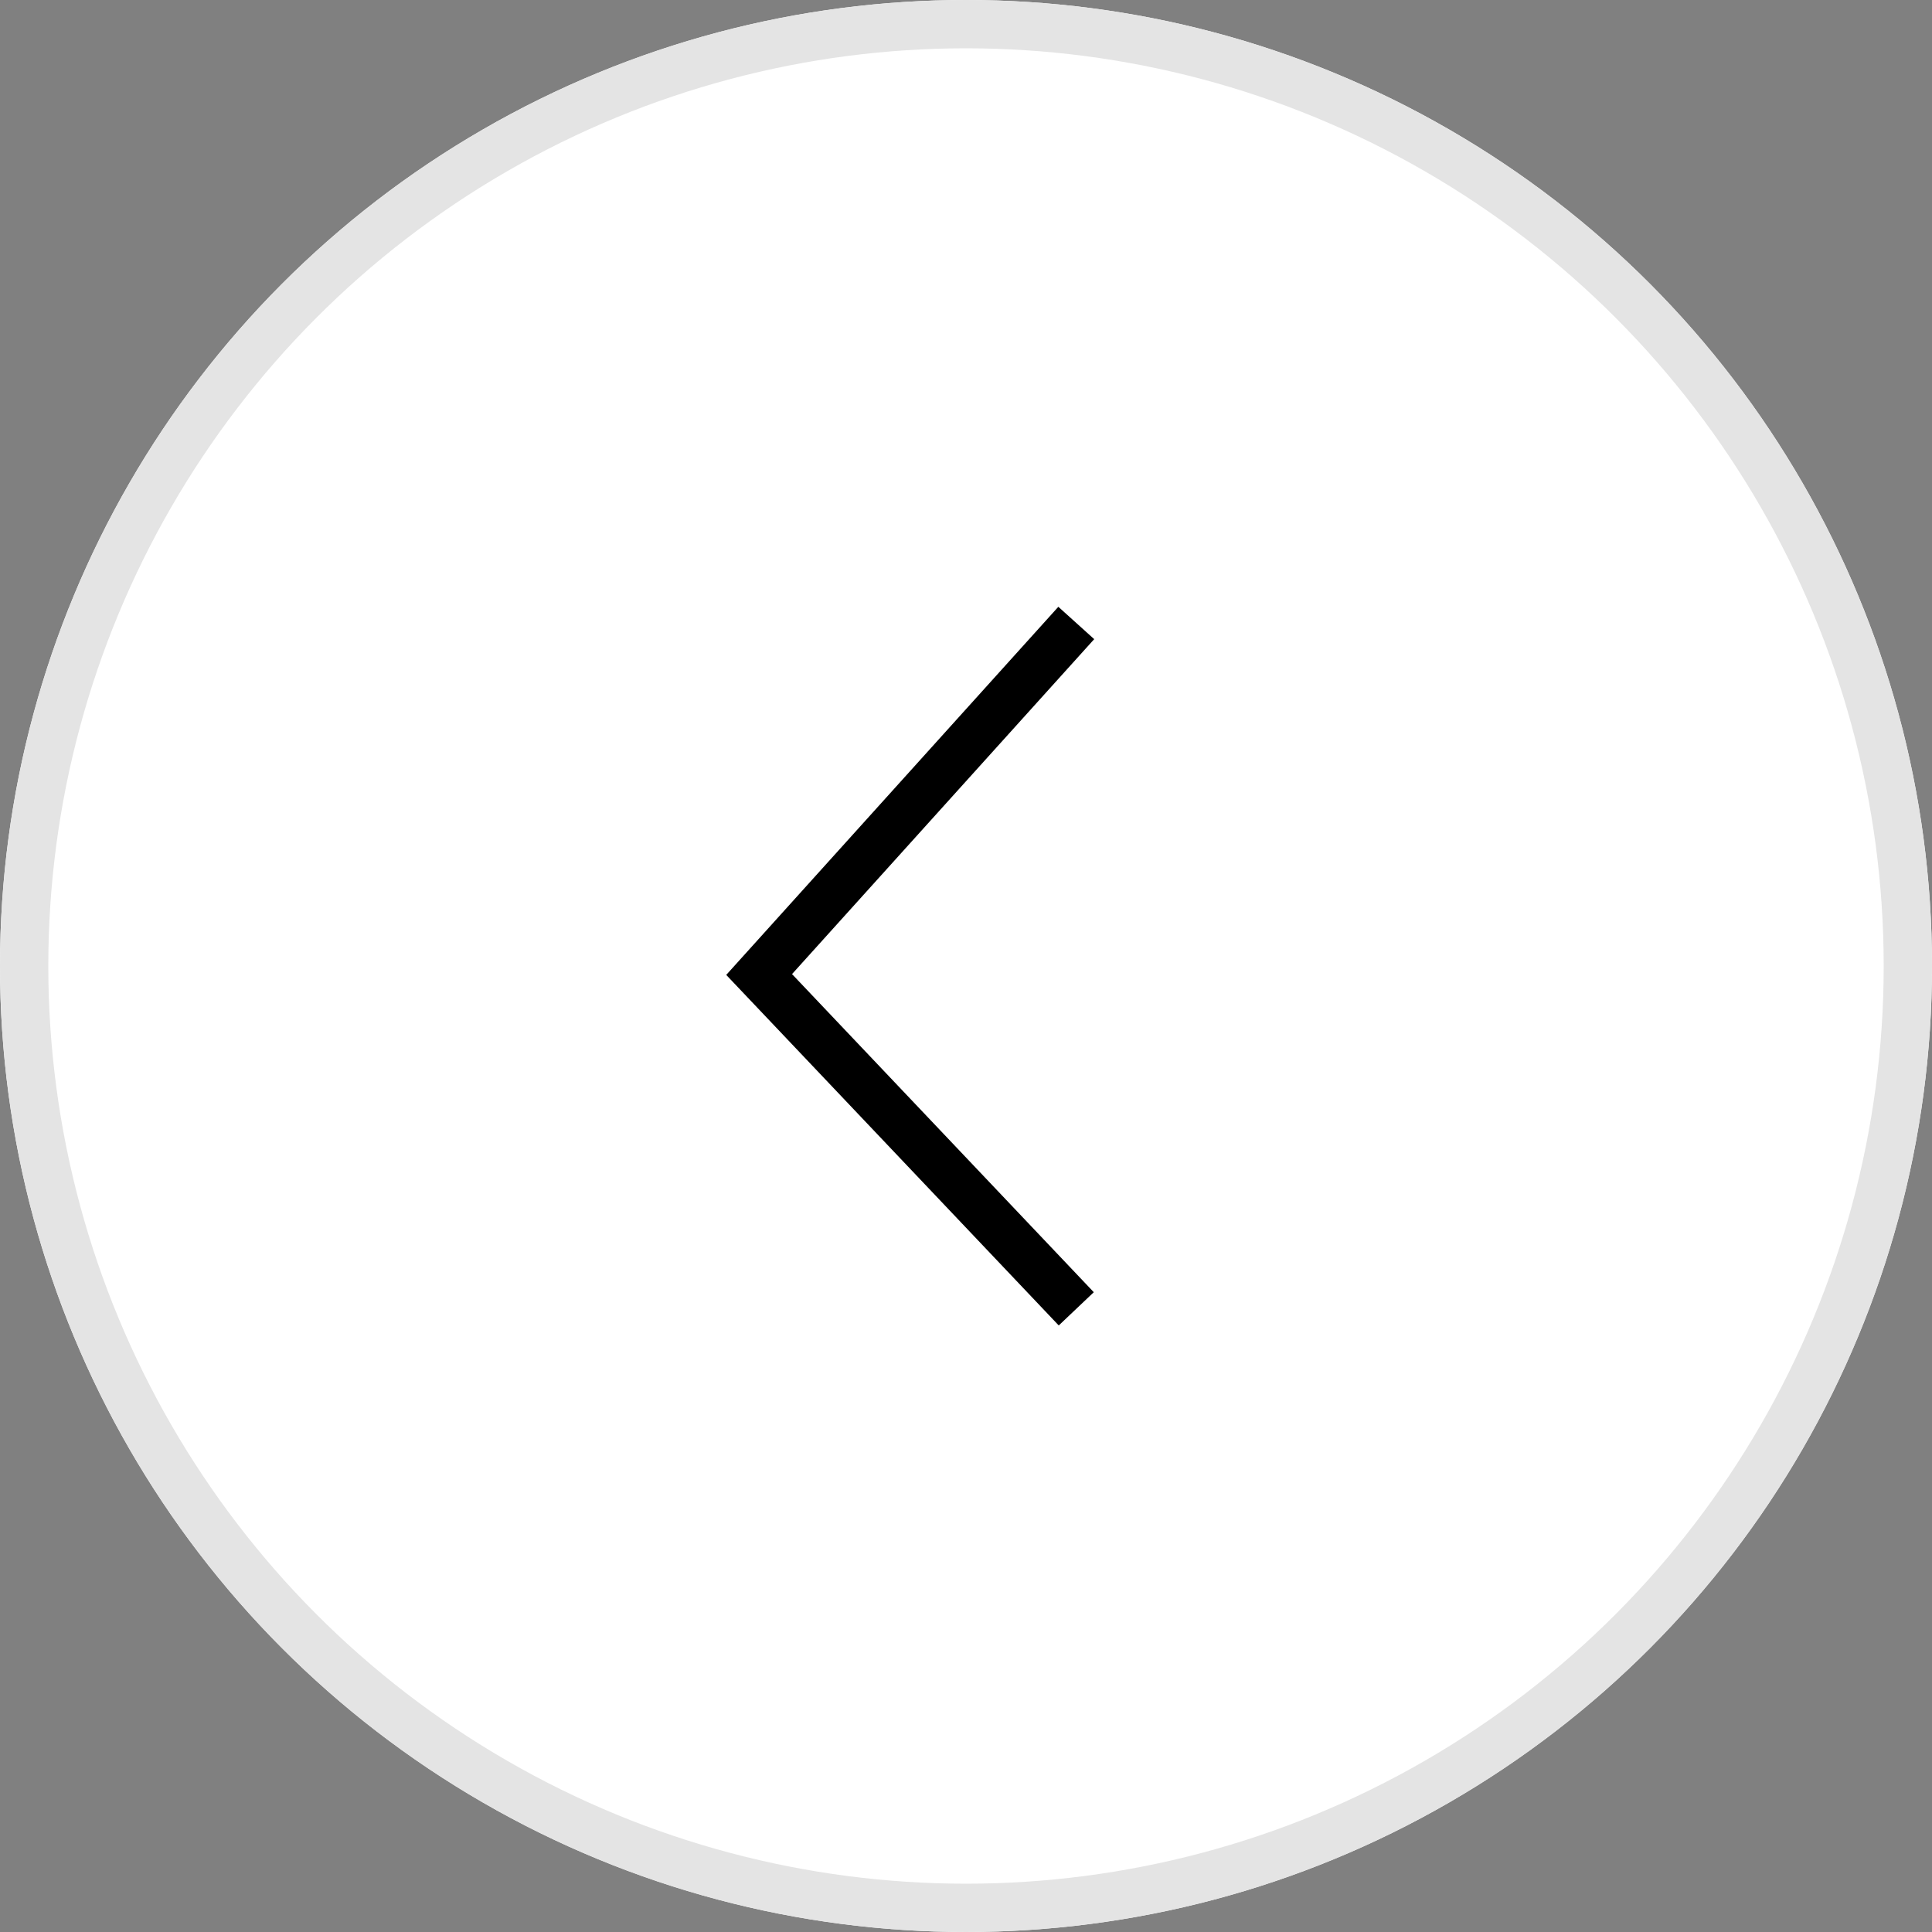
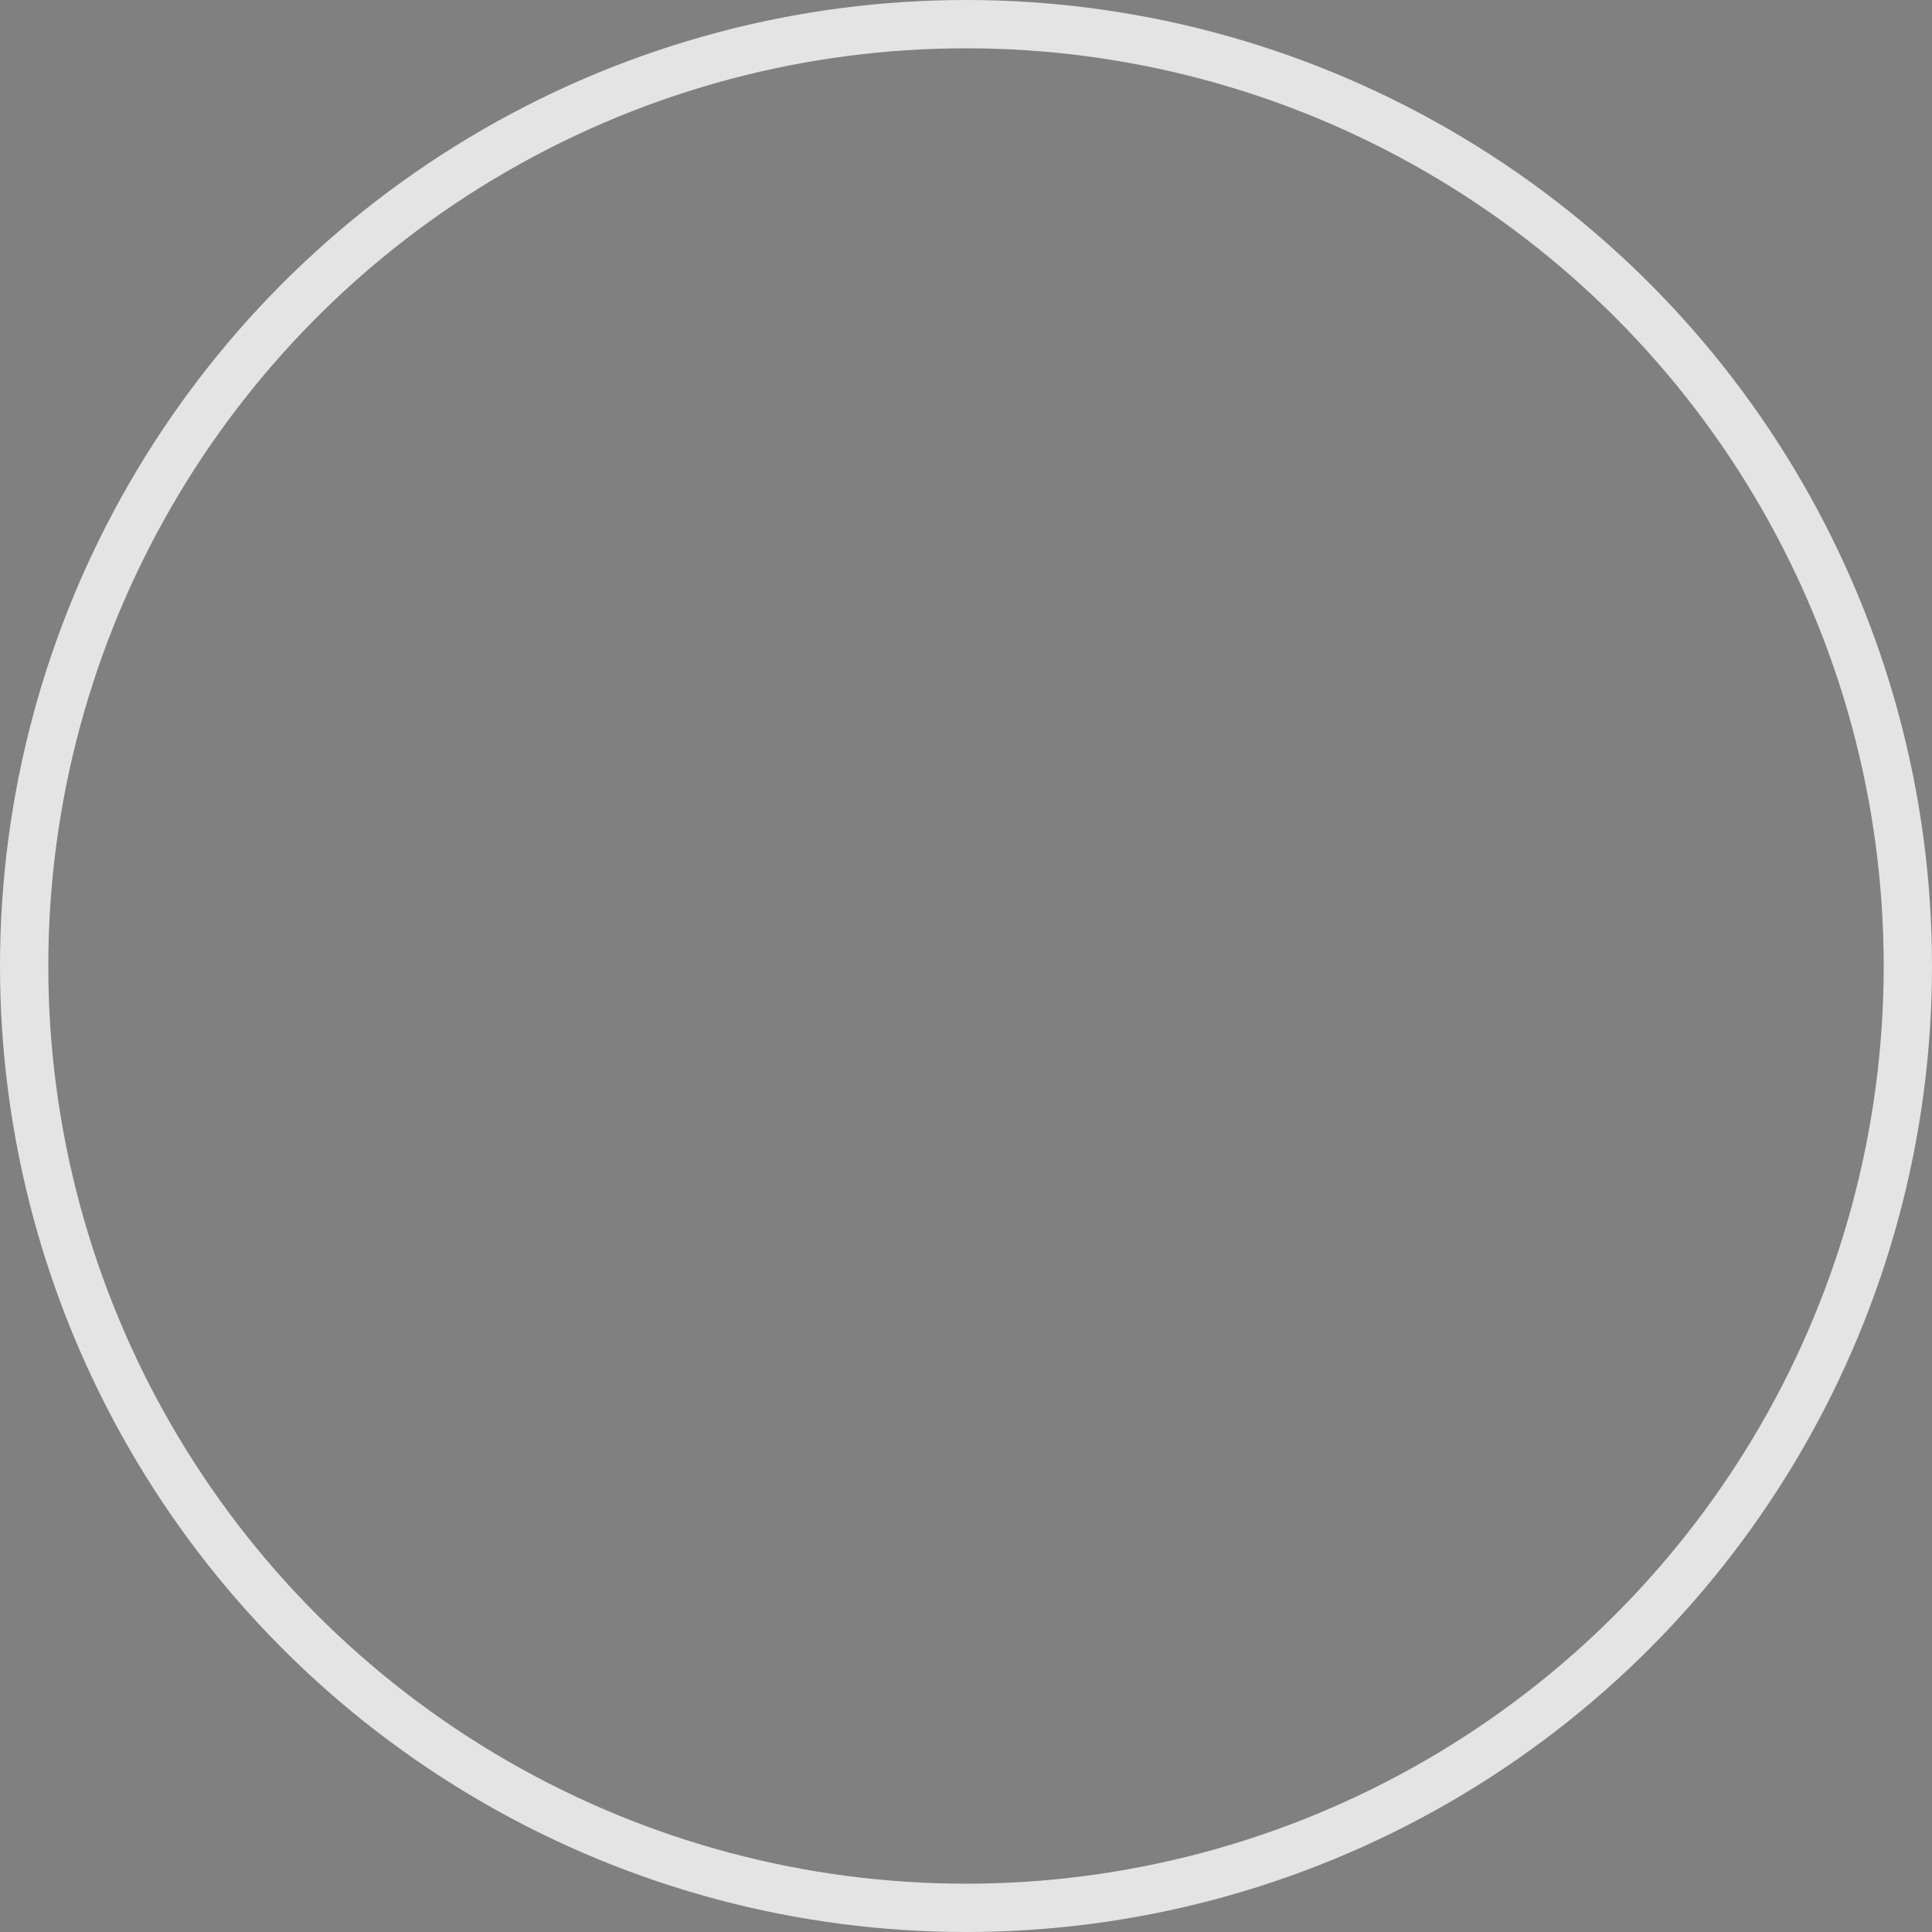
<svg xmlns="http://www.w3.org/2000/svg" id="그룹_5708" data-name="그룹 5708" width="40" height="40" viewBox="0 0 40 40">
  <rect x="0" y="0" width="40" height="40" fill="#808080" stroke="none" />
  <g id="타원_166" data-name="타원 166" fill="#fff" stroke="#e4e4e4" stroke-width="1">
-     <circle cx="20" cy="20" r="20" stroke="none" />
    <circle cx="20" cy="20" r="19.5" fill="none" />
  </g>
-   <path id="패스_2605" data-name="패스 2605" d="M0,6.566,6.922,0,14.2,6.566" transform="translate(15.717 27.098) rotate(-90)" fill="none" stroke="#000" stroke-width="1" />
</svg>